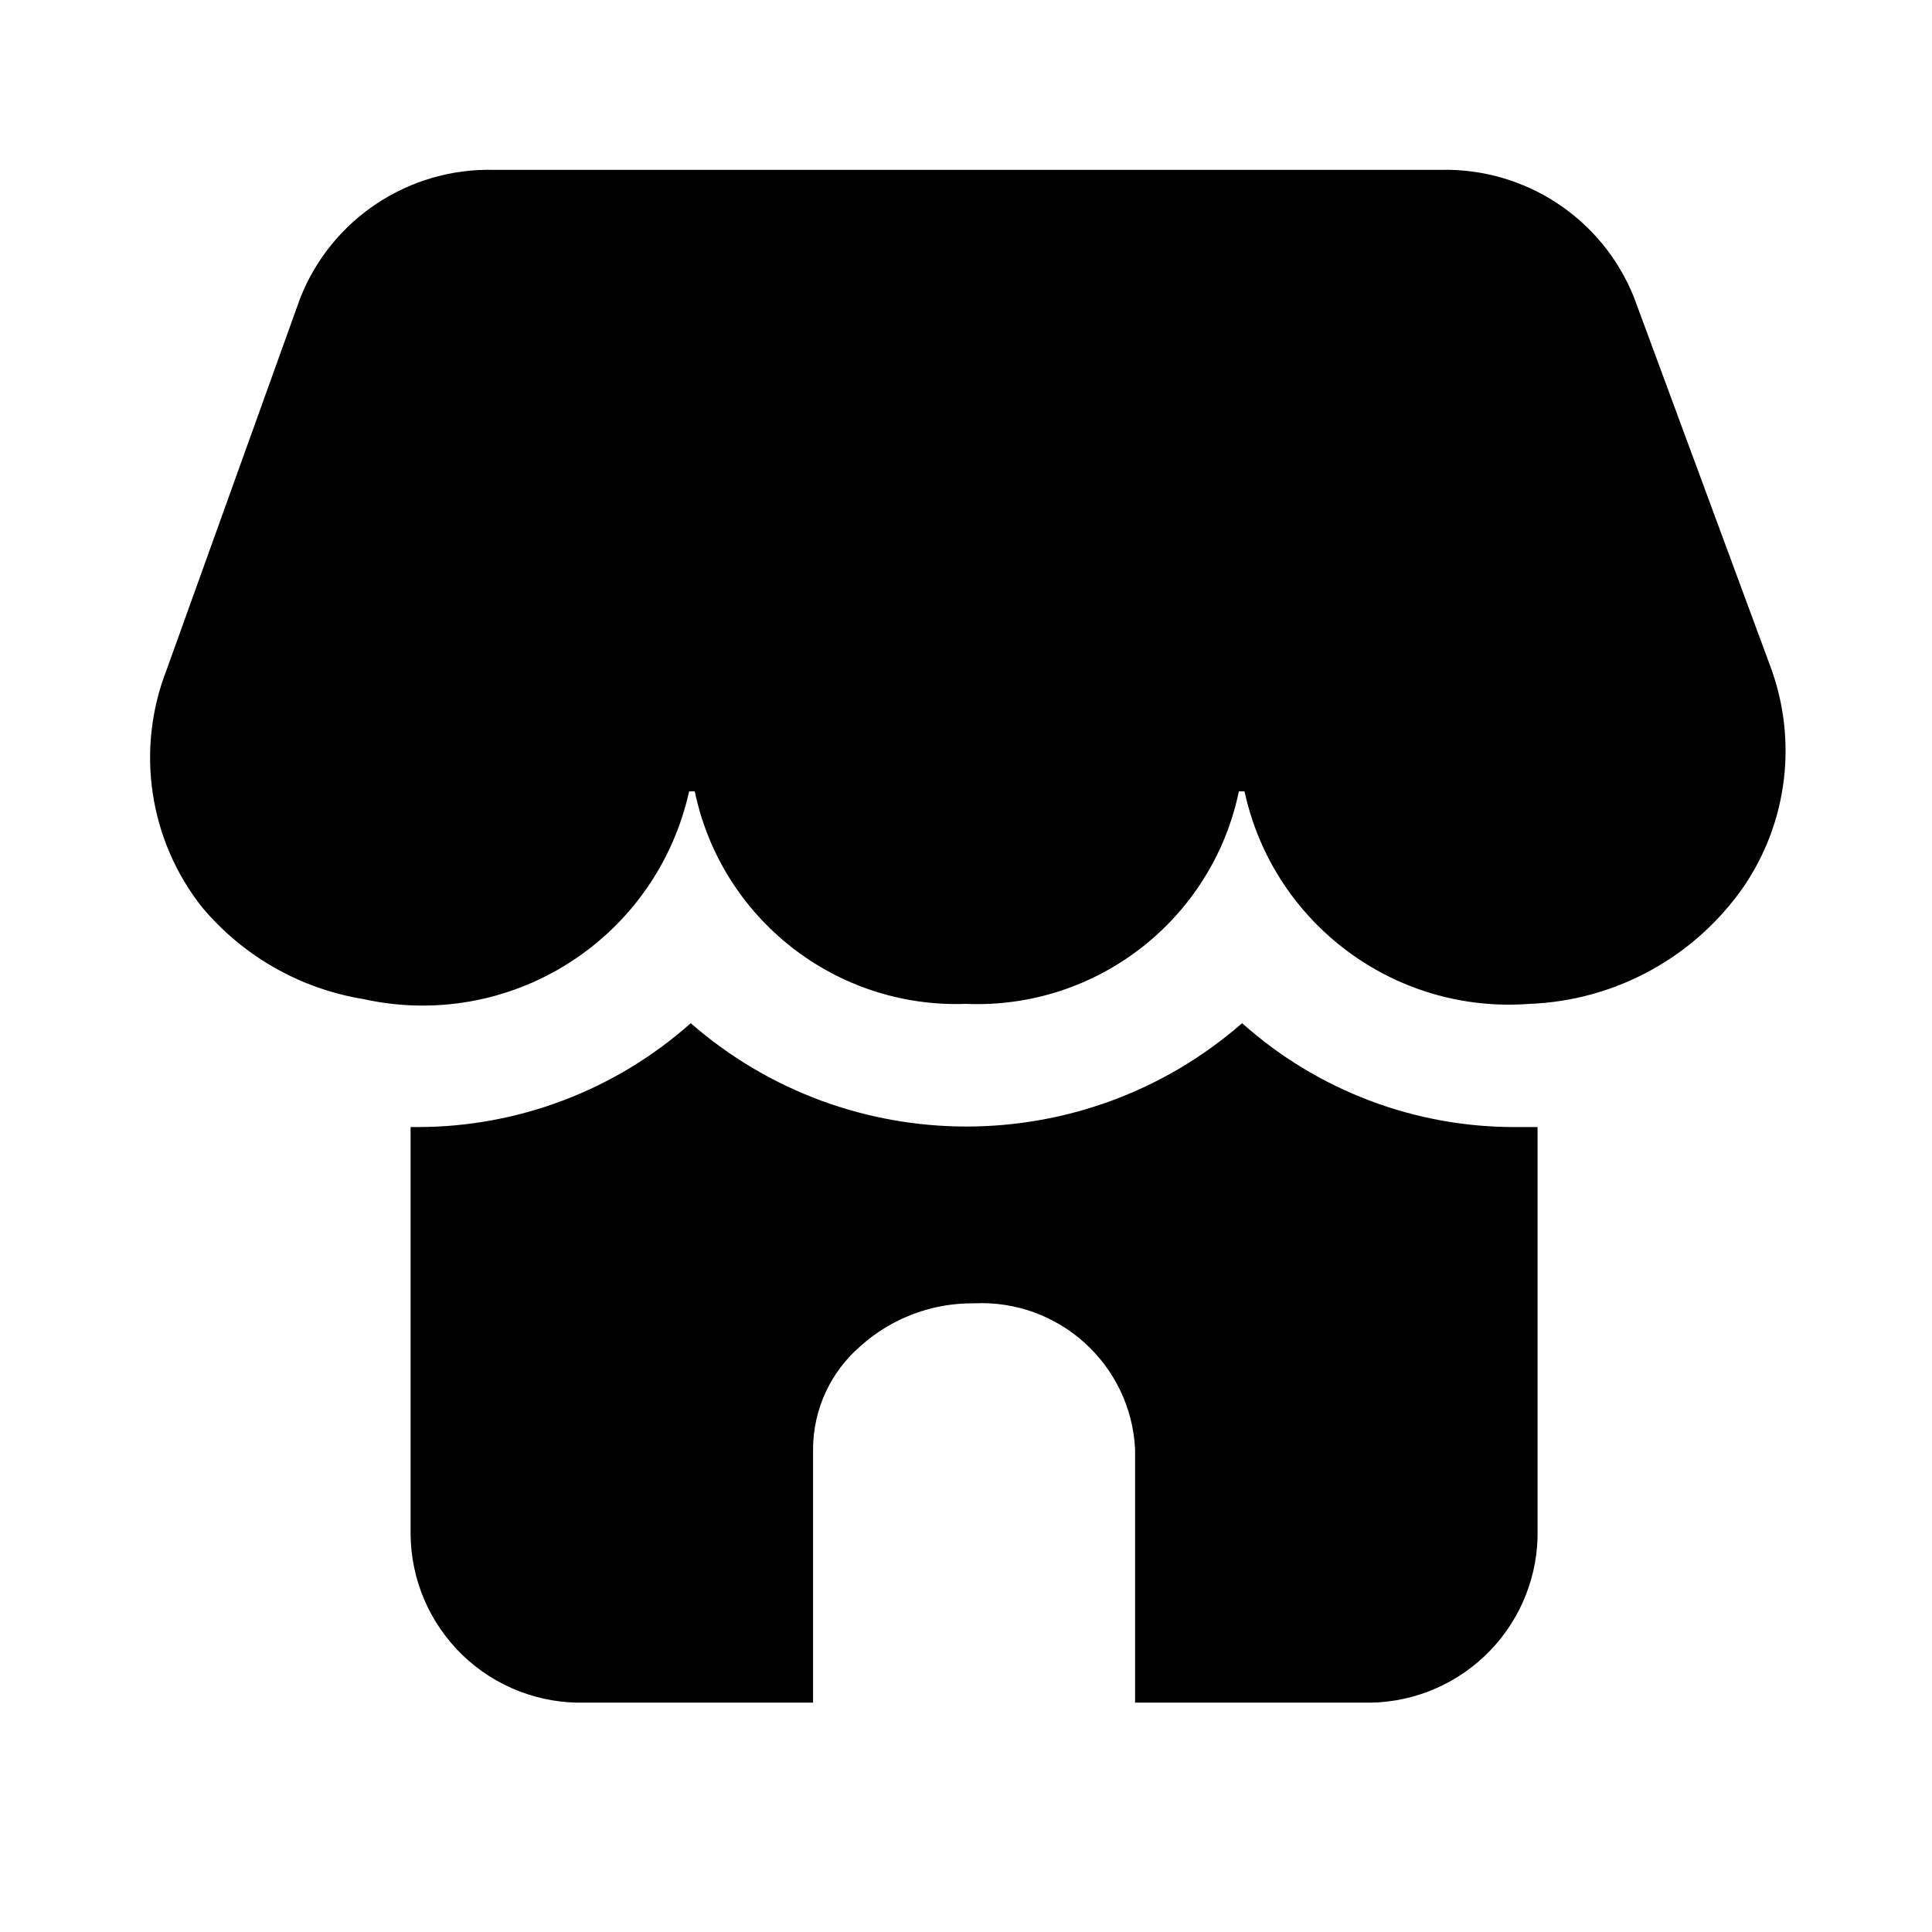
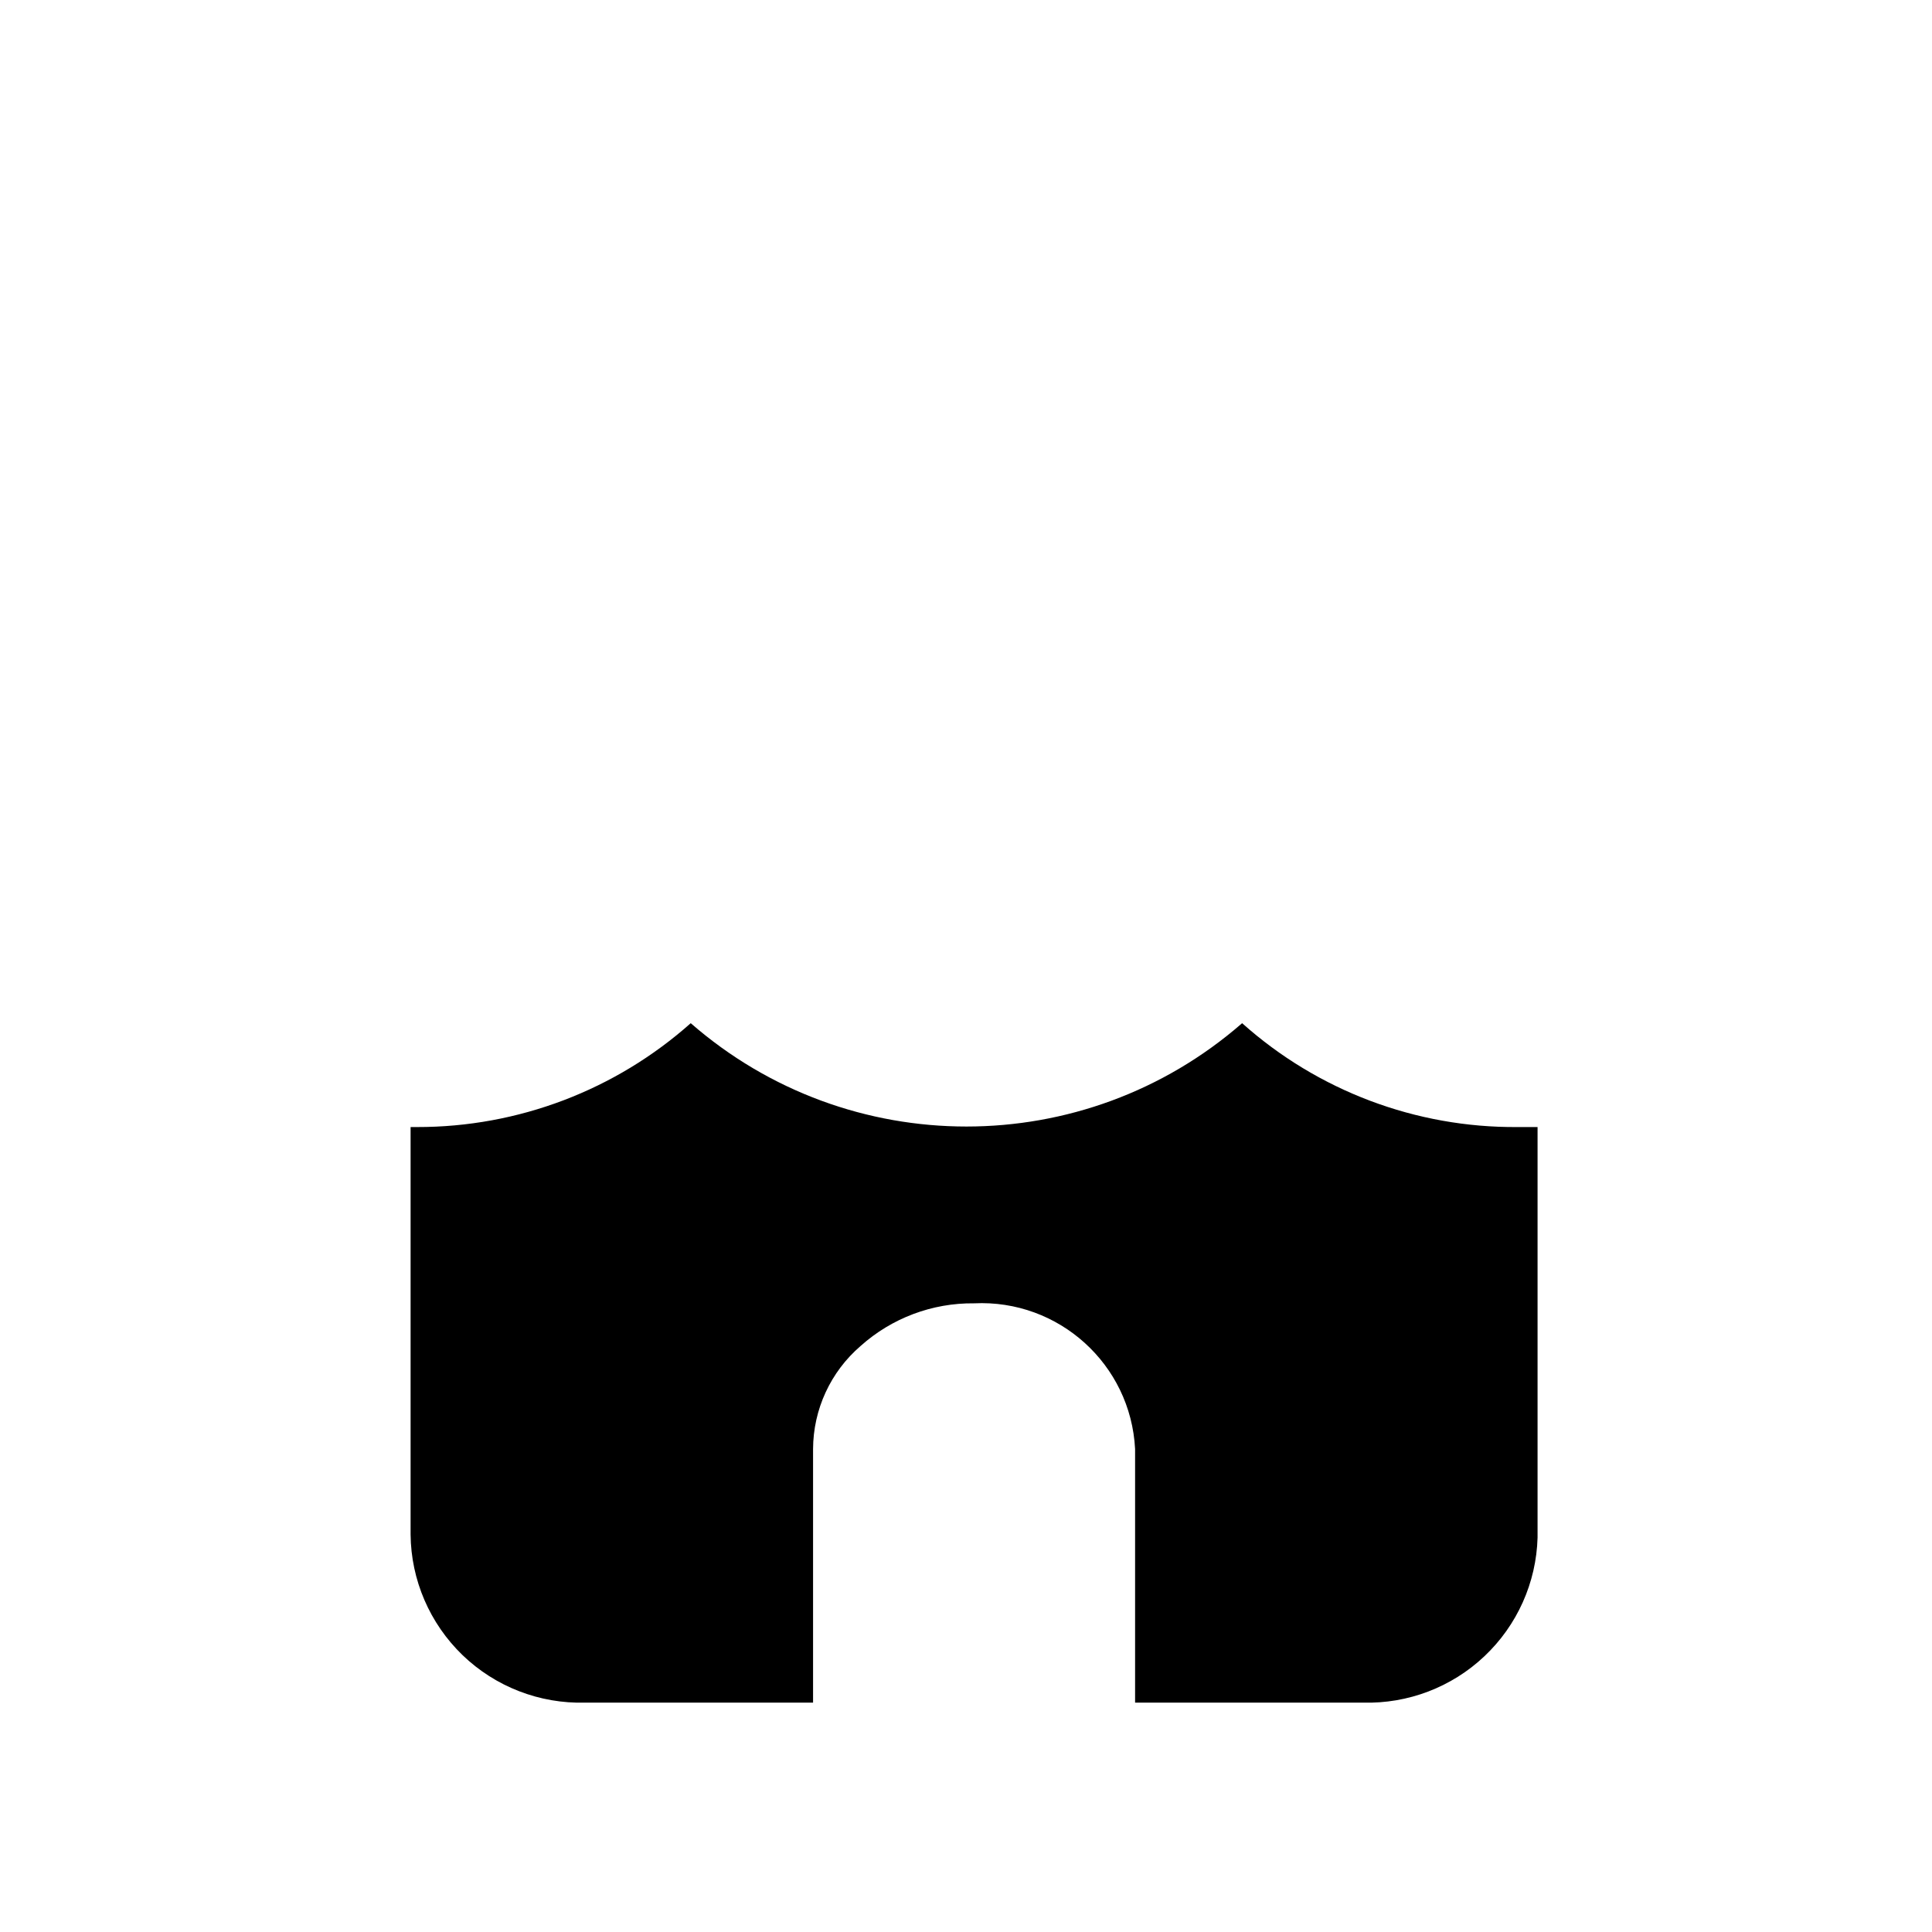
<svg xmlns="http://www.w3.org/2000/svg" width="25" height="25" viewBox="0 0 25 25" fill="none">
-   <path d="M21.146 3.854L22.917 8.646C23.258 9.585 23.131 10.63 22.573 11.459C21.941 12.38 20.909 12.948 19.792 12.99C18.048 13.123 16.474 11.949 16.104 10.24C16.104 10.24 16.042 10.24 16.031 10.24C15.686 11.897 14.192 13.061 12.5 12.99C10.816 13.051 9.334 11.889 8.99 10.24C8.99 10.24 8.927 10.24 8.917 10.24C8.715 11.156 8.157 11.955 7.365 12.459C6.574 12.964 5.614 13.132 4.698 12.927C3.884 12.794 3.145 12.372 2.615 11.74C1.927 10.87 1.753 9.7 2.156 8.667L3.886 3.854C4.292 2.83 5.294 2.169 6.396 2.198H18.636C19.737 2.169 20.74 2.83 21.146 3.854Z" fill="black" />
  <path d="M19.896 14.584V19.896C19.88 20.479 19.632 21.032 19.208 21.432C18.784 21.833 18.218 22.048 17.636 22.032H14.688V18.75C14.632 17.655 13.7 16.812 12.604 16.865C12.063 16.859 11.539 17.056 11.136 17.417C10.747 17.752 10.523 18.238 10.521 18.75V22.032H7.573C6.983 22.048 6.411 21.827 5.986 21.418C5.561 21.008 5.318 20.445 5.313 19.855V14.584H5.396C6.702 14.586 7.962 14.108 8.938 13.24C10.982 15.023 14.029 15.023 16.073 13.24C17.052 14.115 18.322 14.594 19.636 14.584H19.896Z" fill="black" />
</svg>